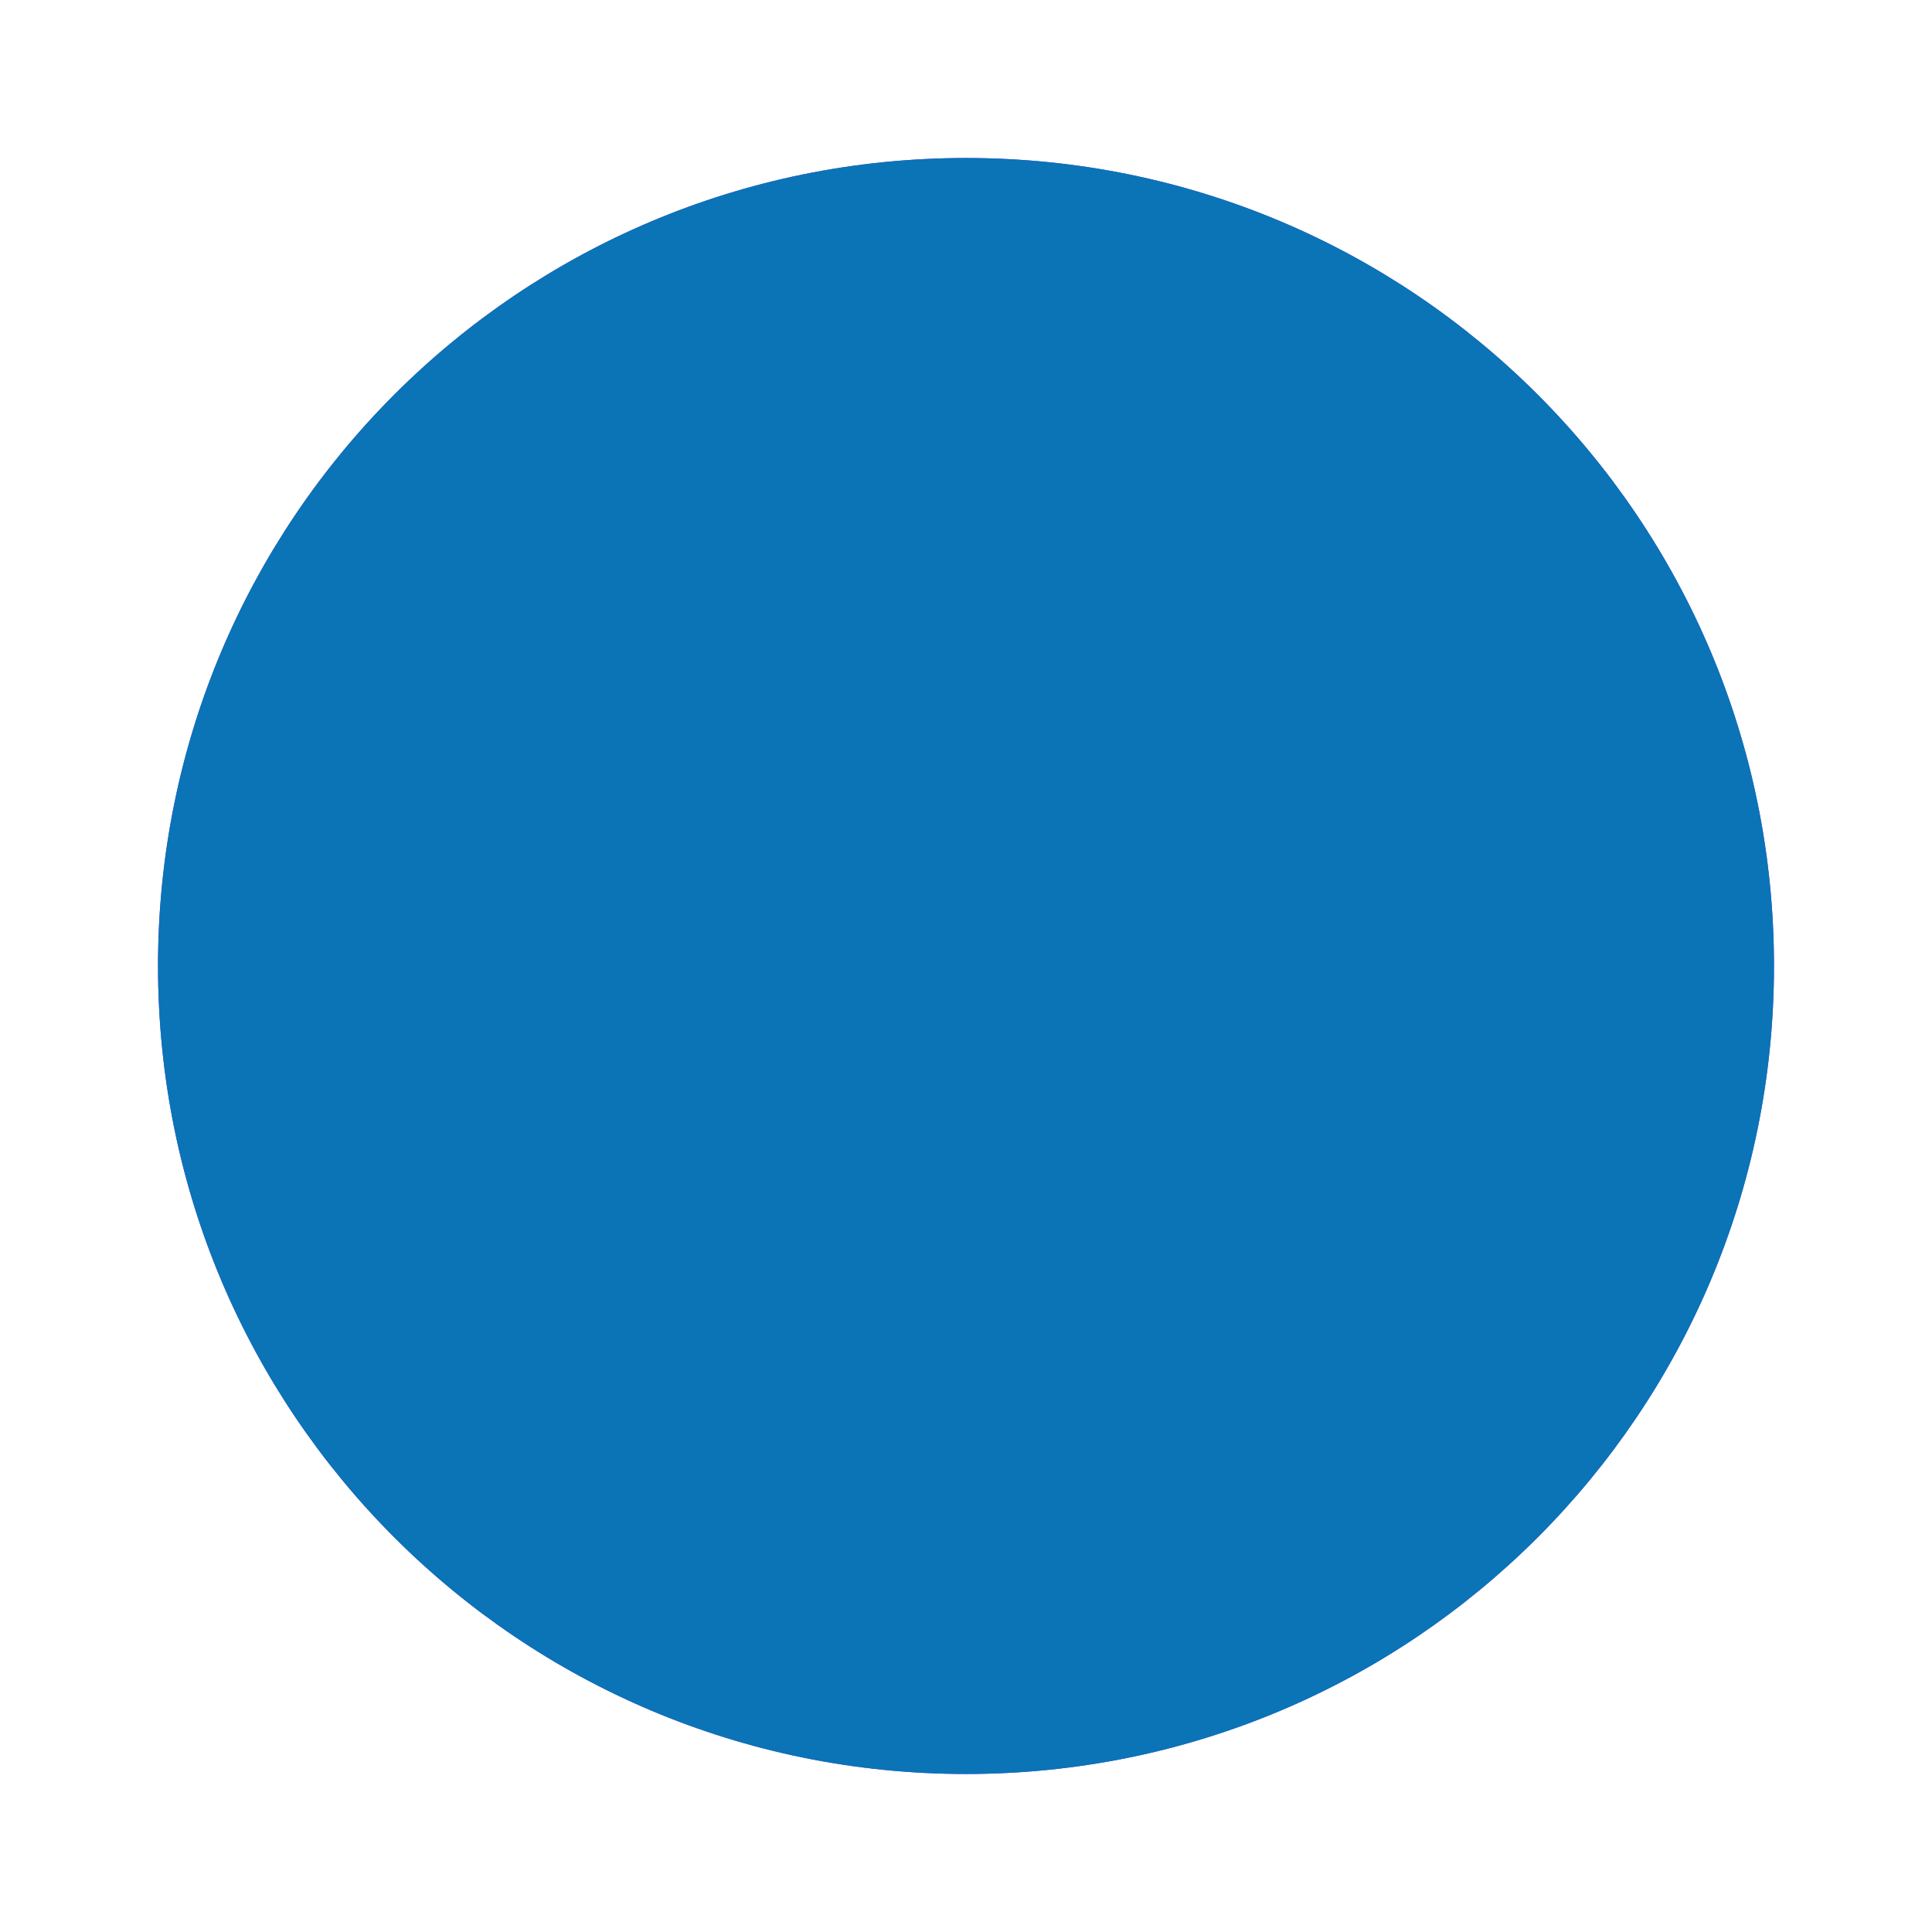
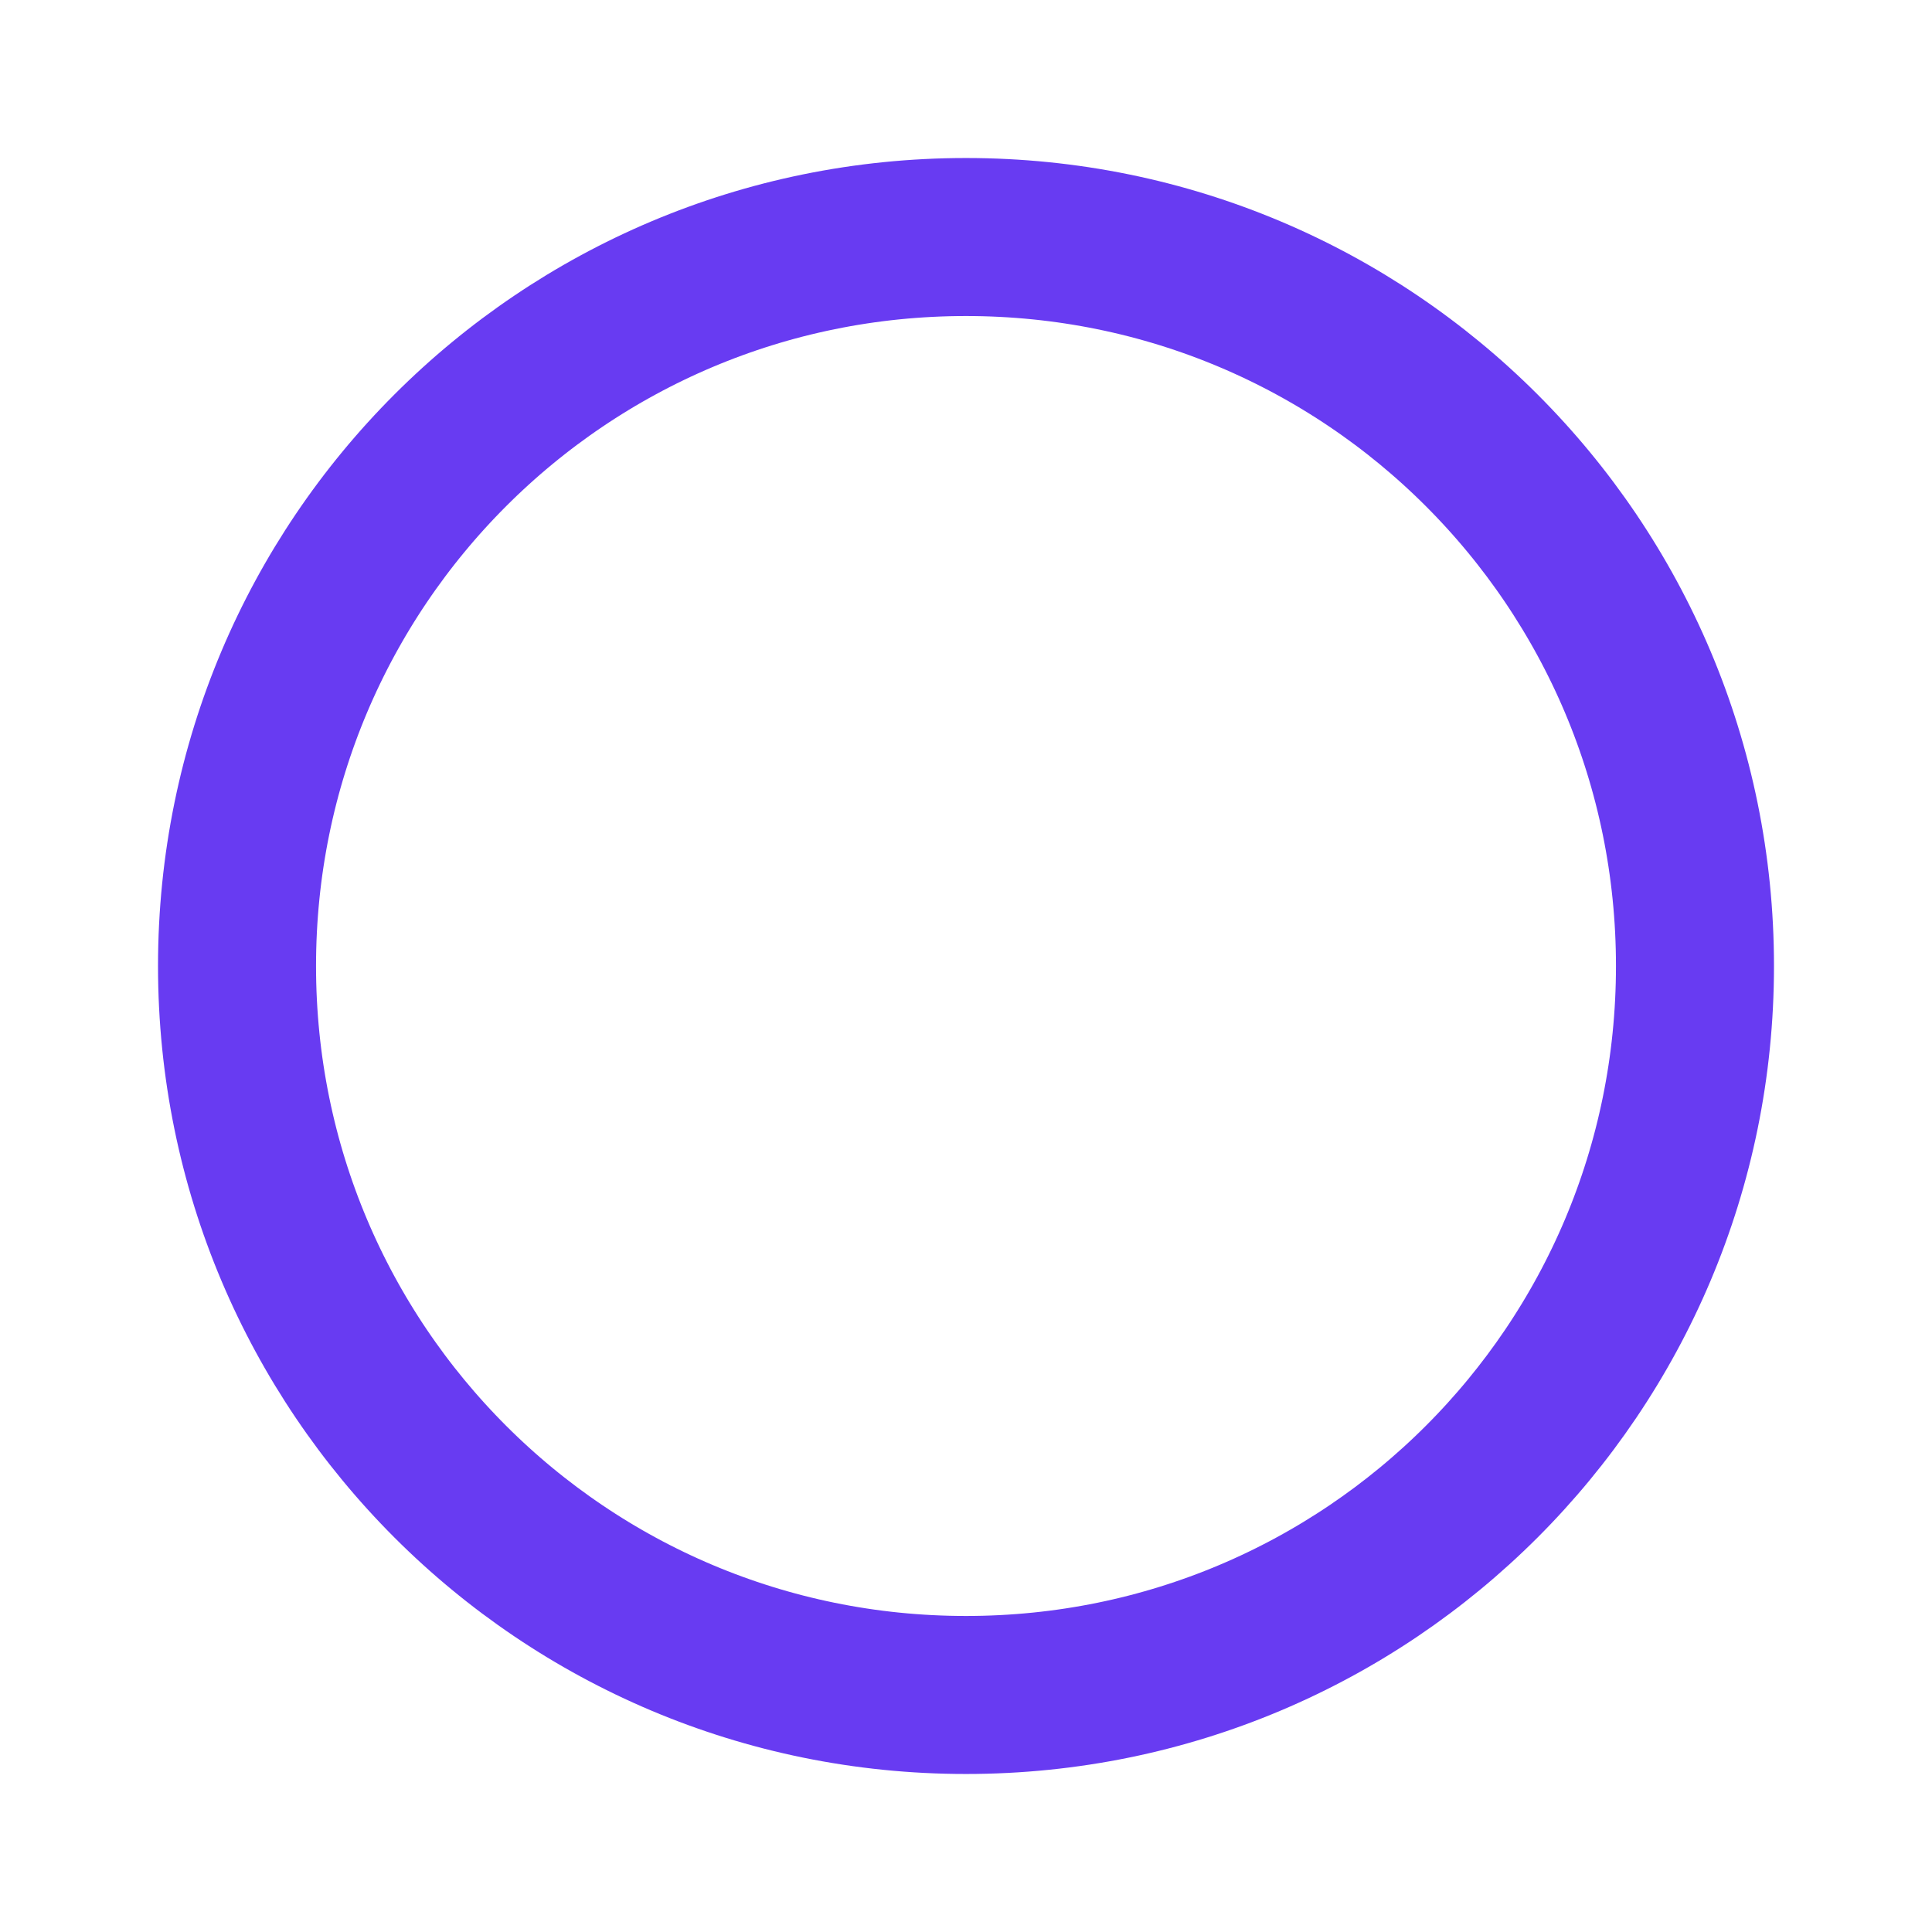
<svg xmlns="http://www.w3.org/2000/svg" viewBox="0 0 917 917" width="917" height="917">
  <title>circle10</title>
  <defs>
    <clipPath id="cp1">
      <path d="m458.5 842c-212.08 0-383.5-171.42-383.5-383.5 0-212.08 171.42-383.5 383.5-383.5 212.08 0 383.5 171.42 383.5 383.5 0 212.08-171.42 383.5-383.5 383.5z" />
    </clipPath>
  </defs>
  <style>		.s0 { mix-blend-mode: multiply;fill: none;stroke: #683bf2;stroke-width: 150 } 		.s1 { fill: #0a74b6 } 	</style>
  <g>
    <g clip-path="url(#cp1)">
      <path fill-rule="evenodd" class="s0" d="m458.5 842c-212.1 0-383.5-171.4-383.5-383.5 0-212.1 171.4-383.5 383.5-383.5 212.1 0 383.5 171.4 383.5 383.5 0 212.1-171.4 383.5-383.5 383.5z" />
-       <path id="Layer 1" fill-rule="evenodd" class="s1" d="m938-27v967h-961v-967z" />
    </g>
  </g>
</svg>